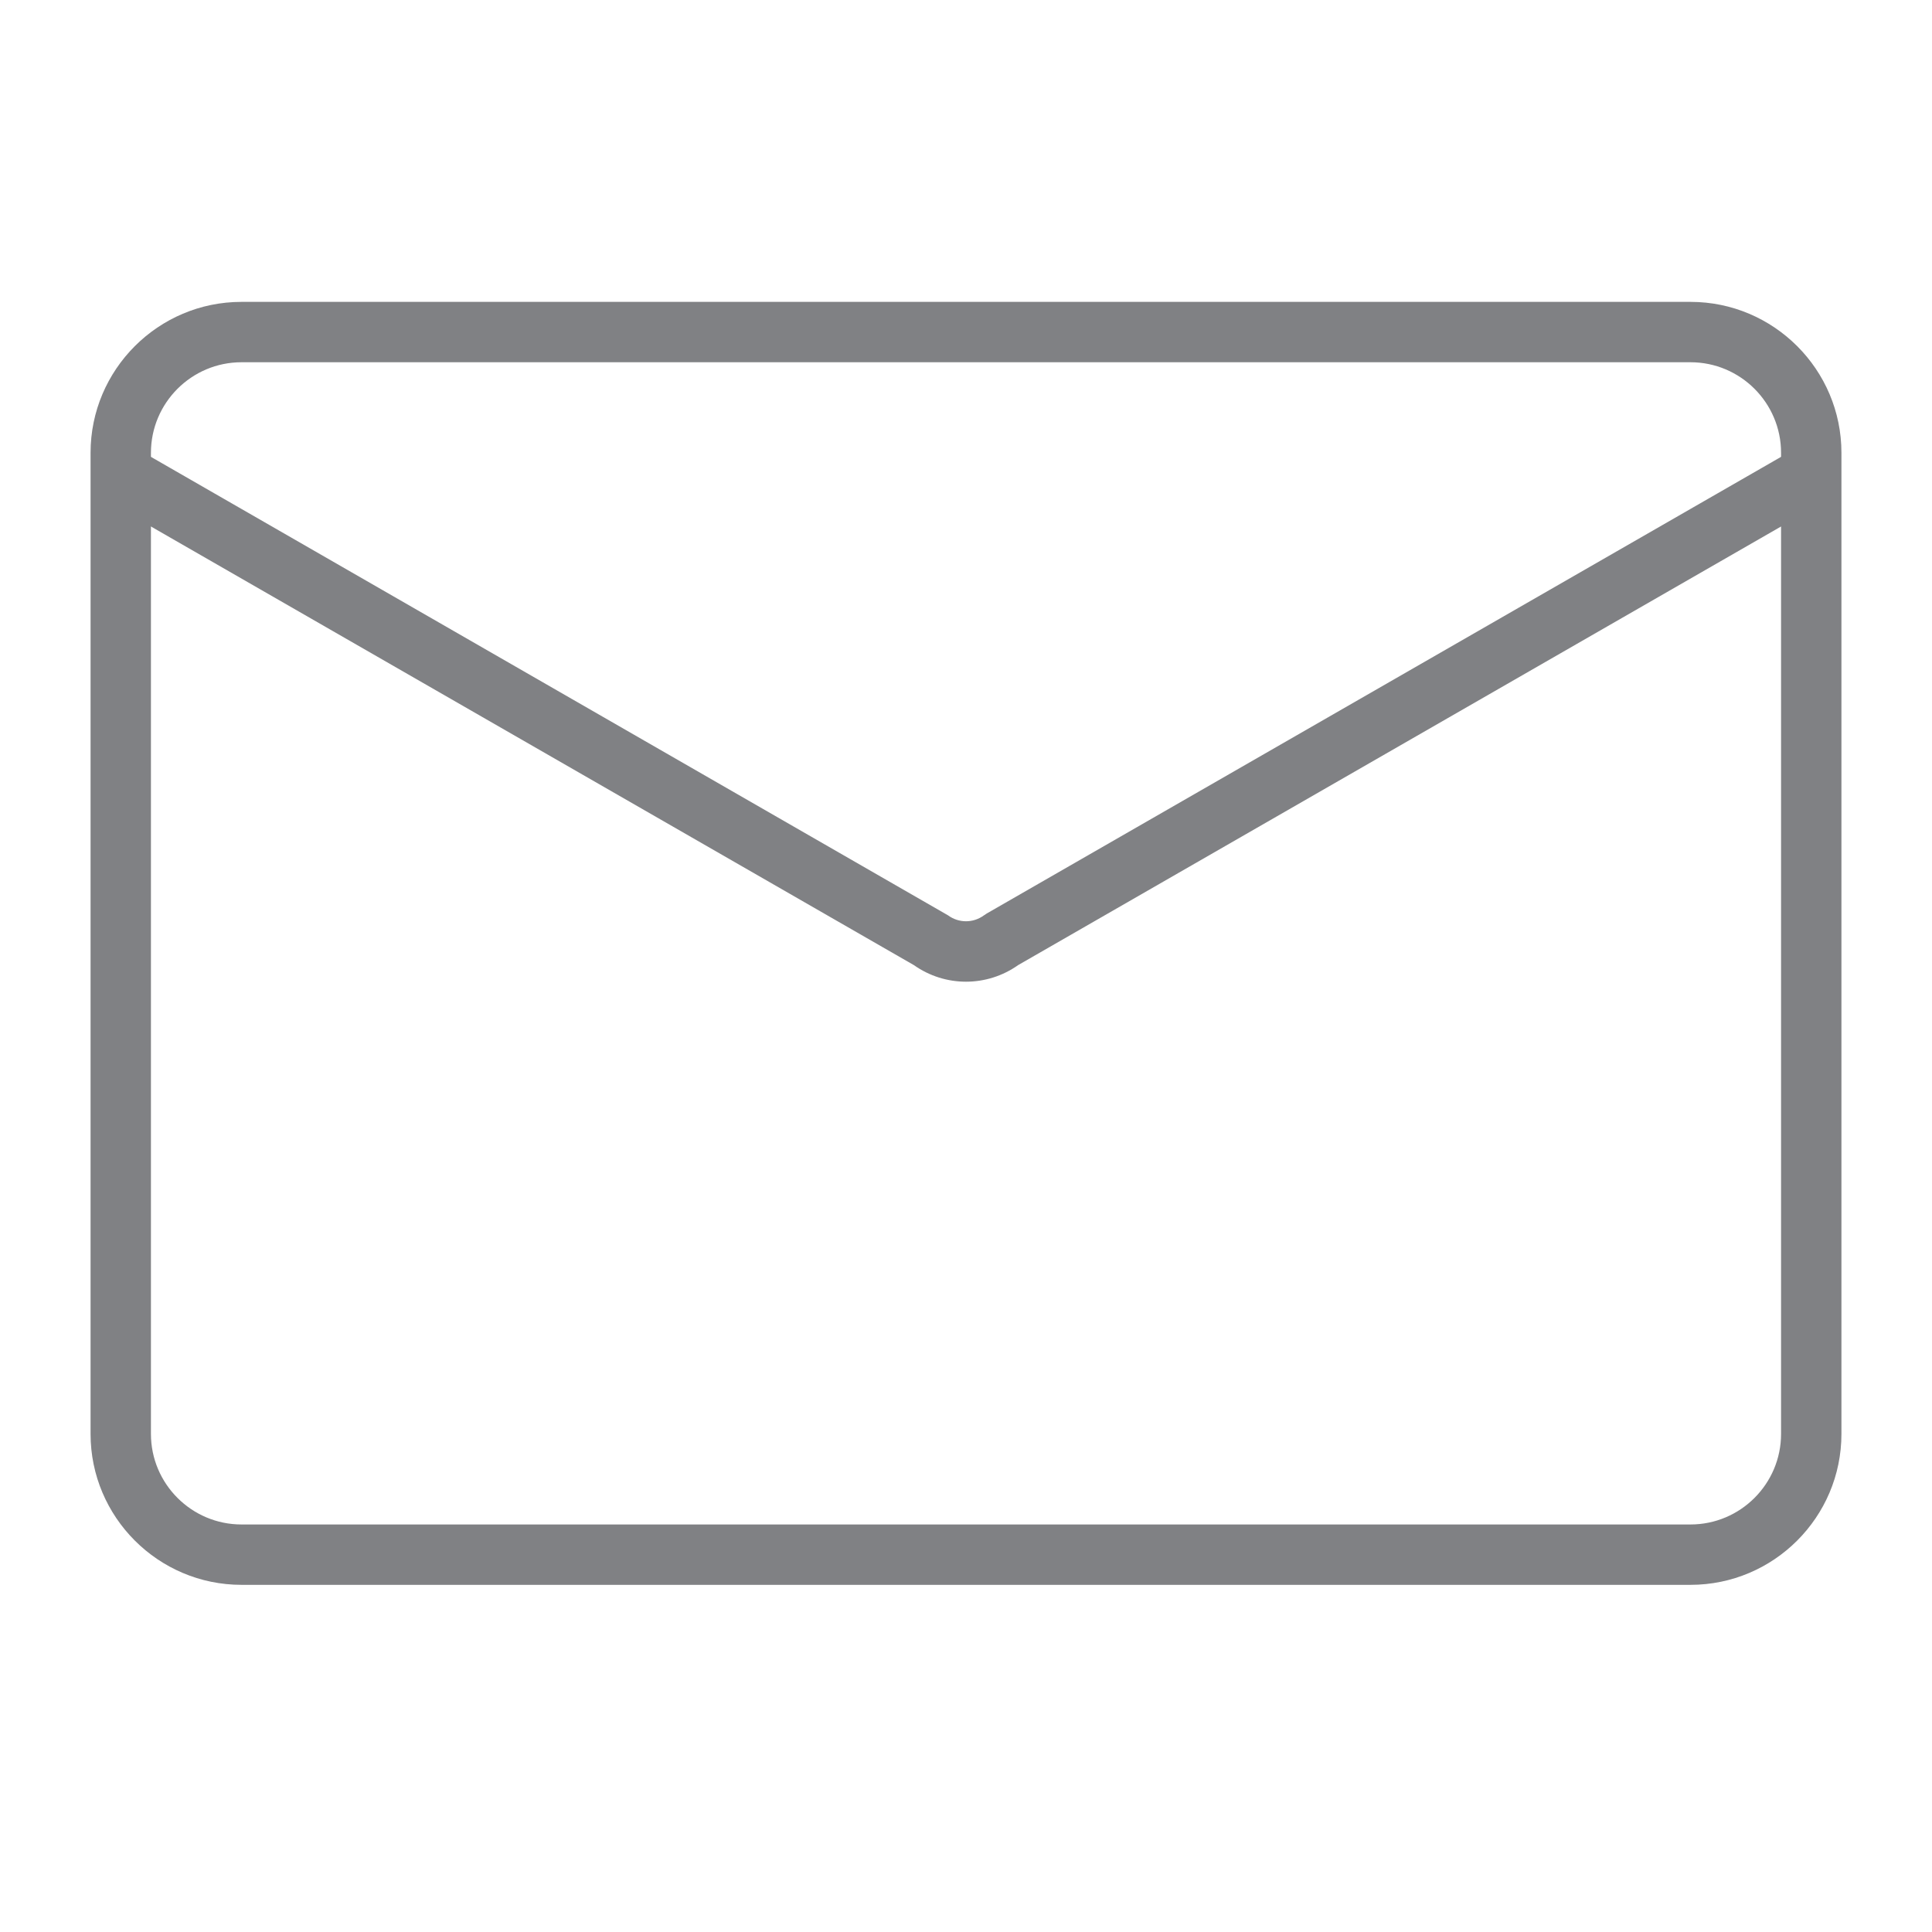
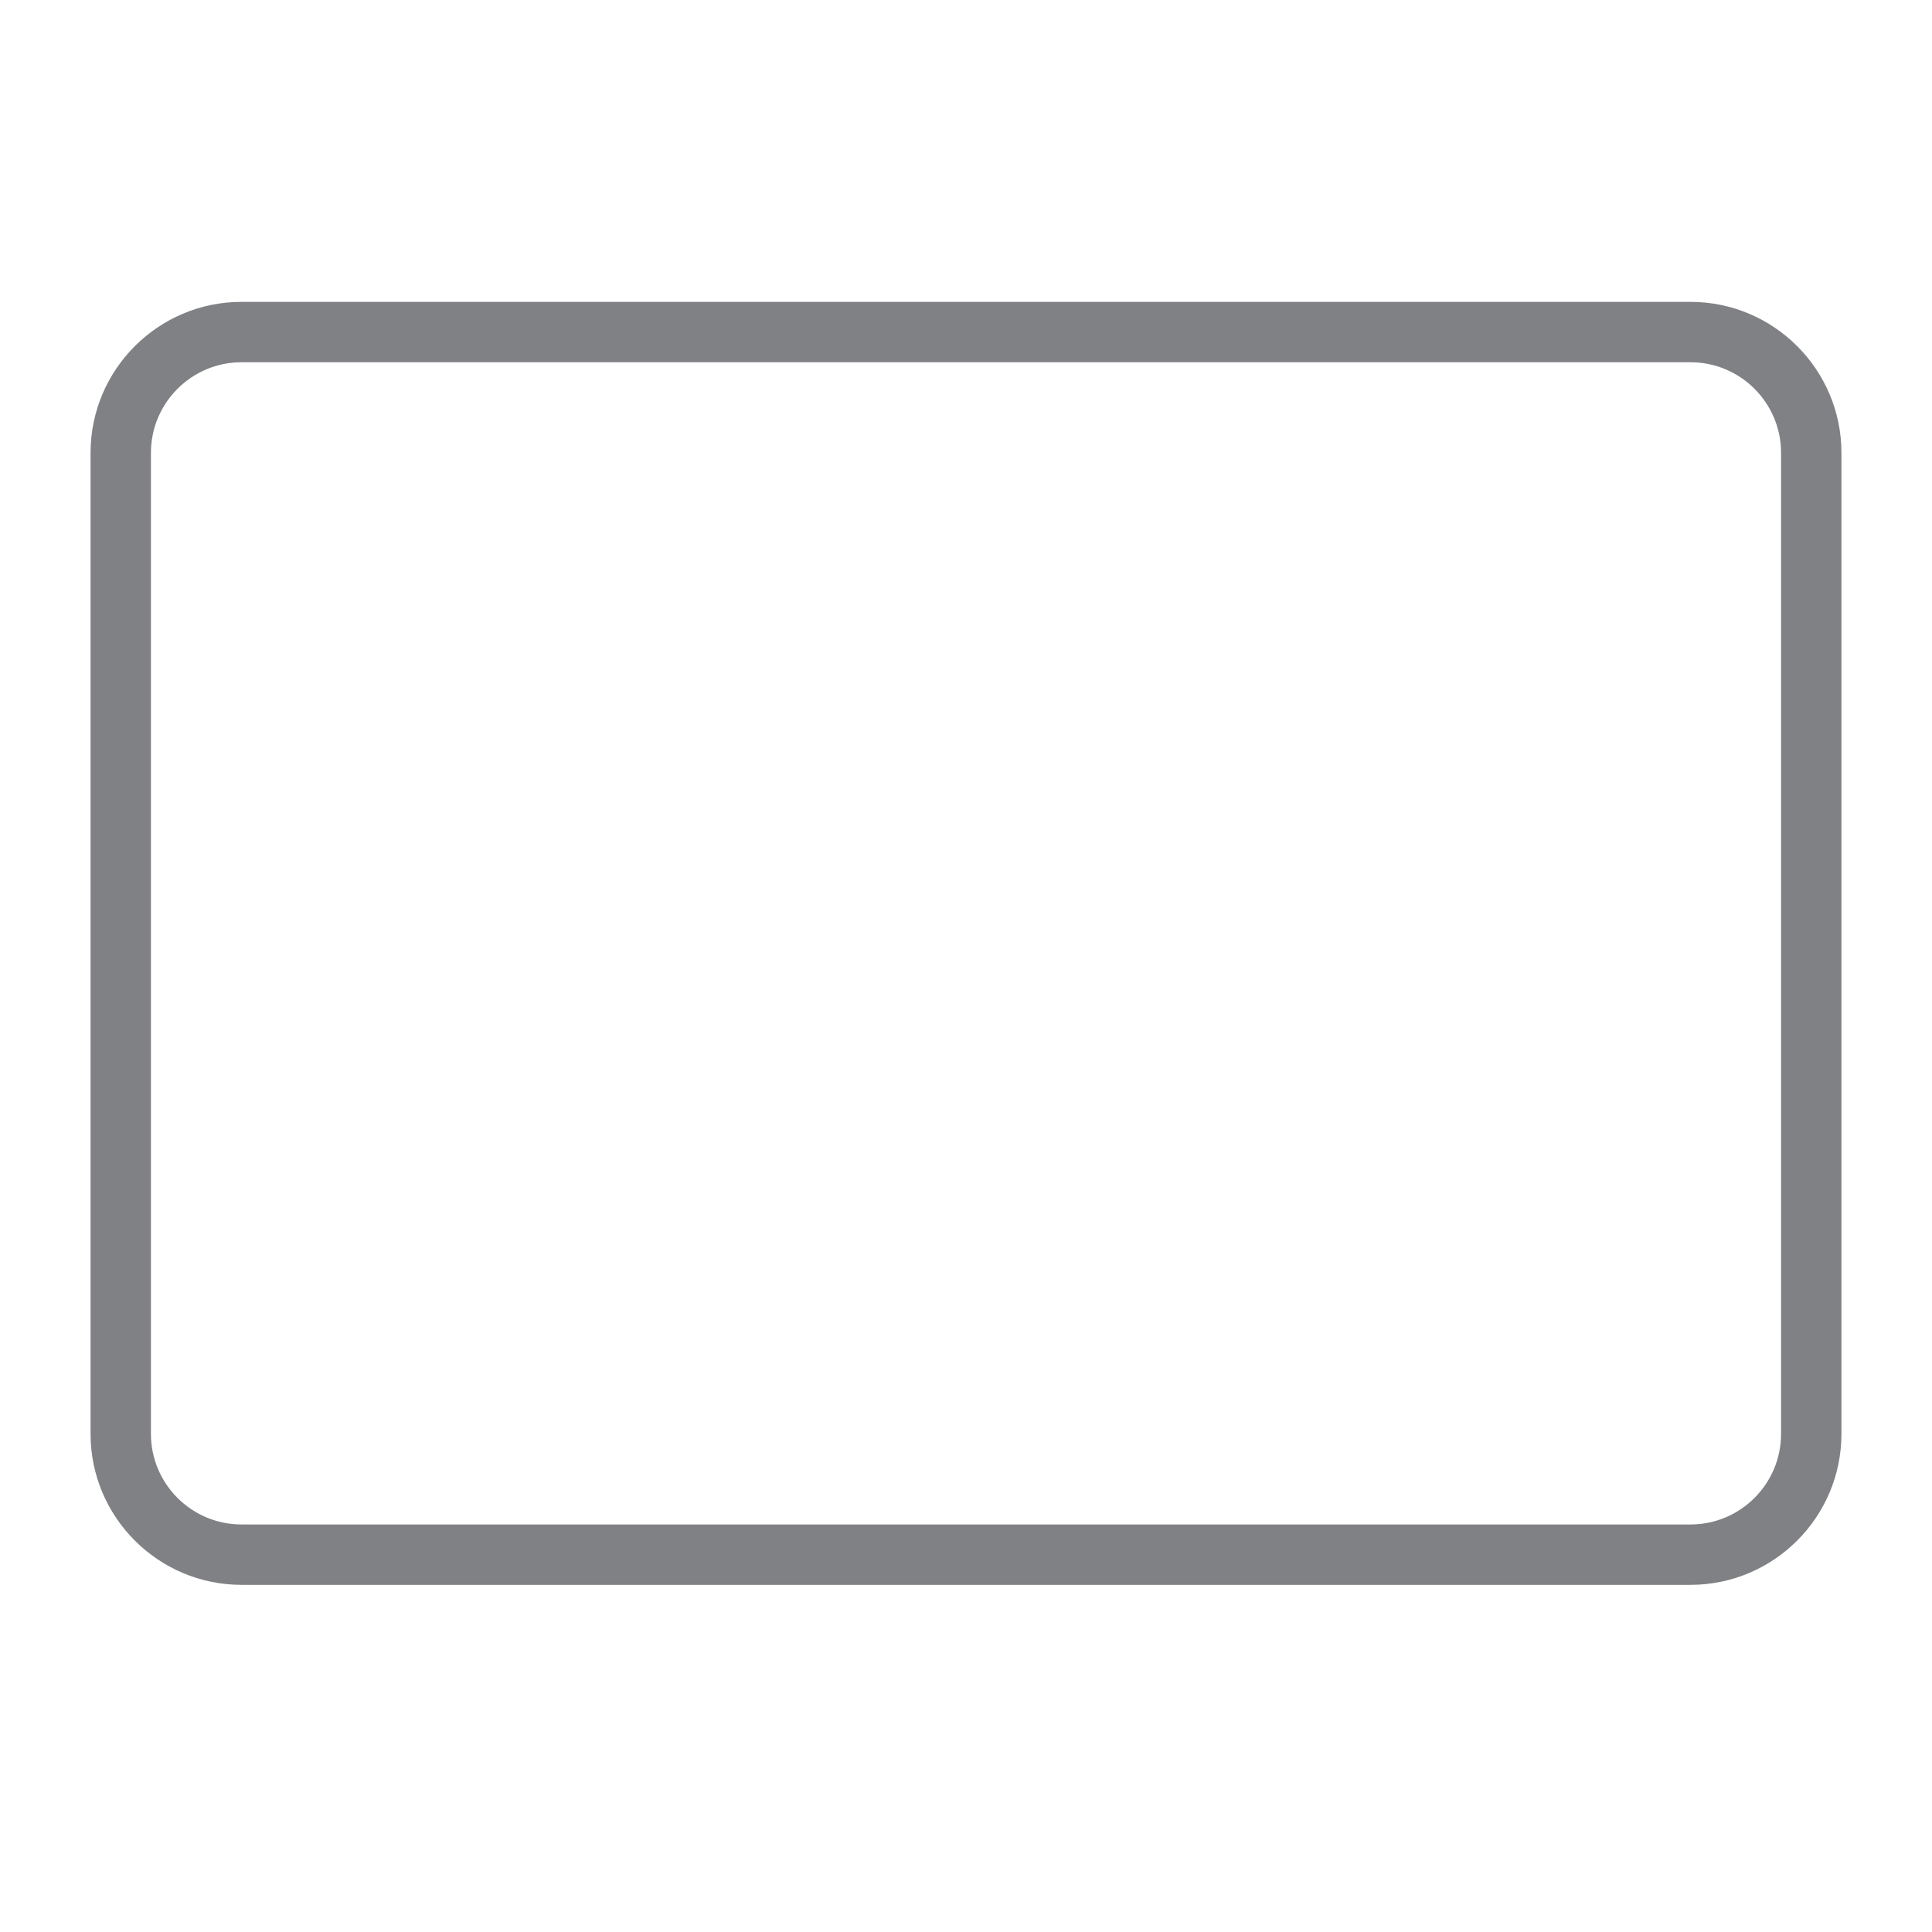
<svg xmlns="http://www.w3.org/2000/svg" width="64" height="64" viewBox="0 0 64 64" fill="none">
  <path d="M56 52.5H8C5.243 52.5 3 50.257 3 47.5V15C3 12.243 5.243 10 8 10H56C58.757 10 61 12.243 61 15V47.5C61 50.257 58.757 52.5 56 52.5ZM8 12C6.346 12 5 13.345 5 15V47.5C5 49.154 6.346 50.5 8 50.5H56C57.654 50.5 59 49.154 59 47.5V15C59 13.345 57.654 12 56 12H8Z" fill="#808184" />
-   <path d="M32 32.52C31.396 32.52 30.793 32.337 30.272 31.97L4.002 16.867C3.523 16.591 3.358 15.98 3.633 15.502C3.909 15.023 4.52 14.86 4.998 15.133L31.407 30.323C31.762 30.583 32.237 30.583 32.593 30.323L32.687 30.261L59.002 15.133C59.481 14.859 60.092 15.023 60.367 15.502C60.642 15.98 60.477 16.592 59.998 16.867L33.728 31.97C33.208 32.337 32.603 32.52 32 32.52Z" fill="#808184" />
</svg>